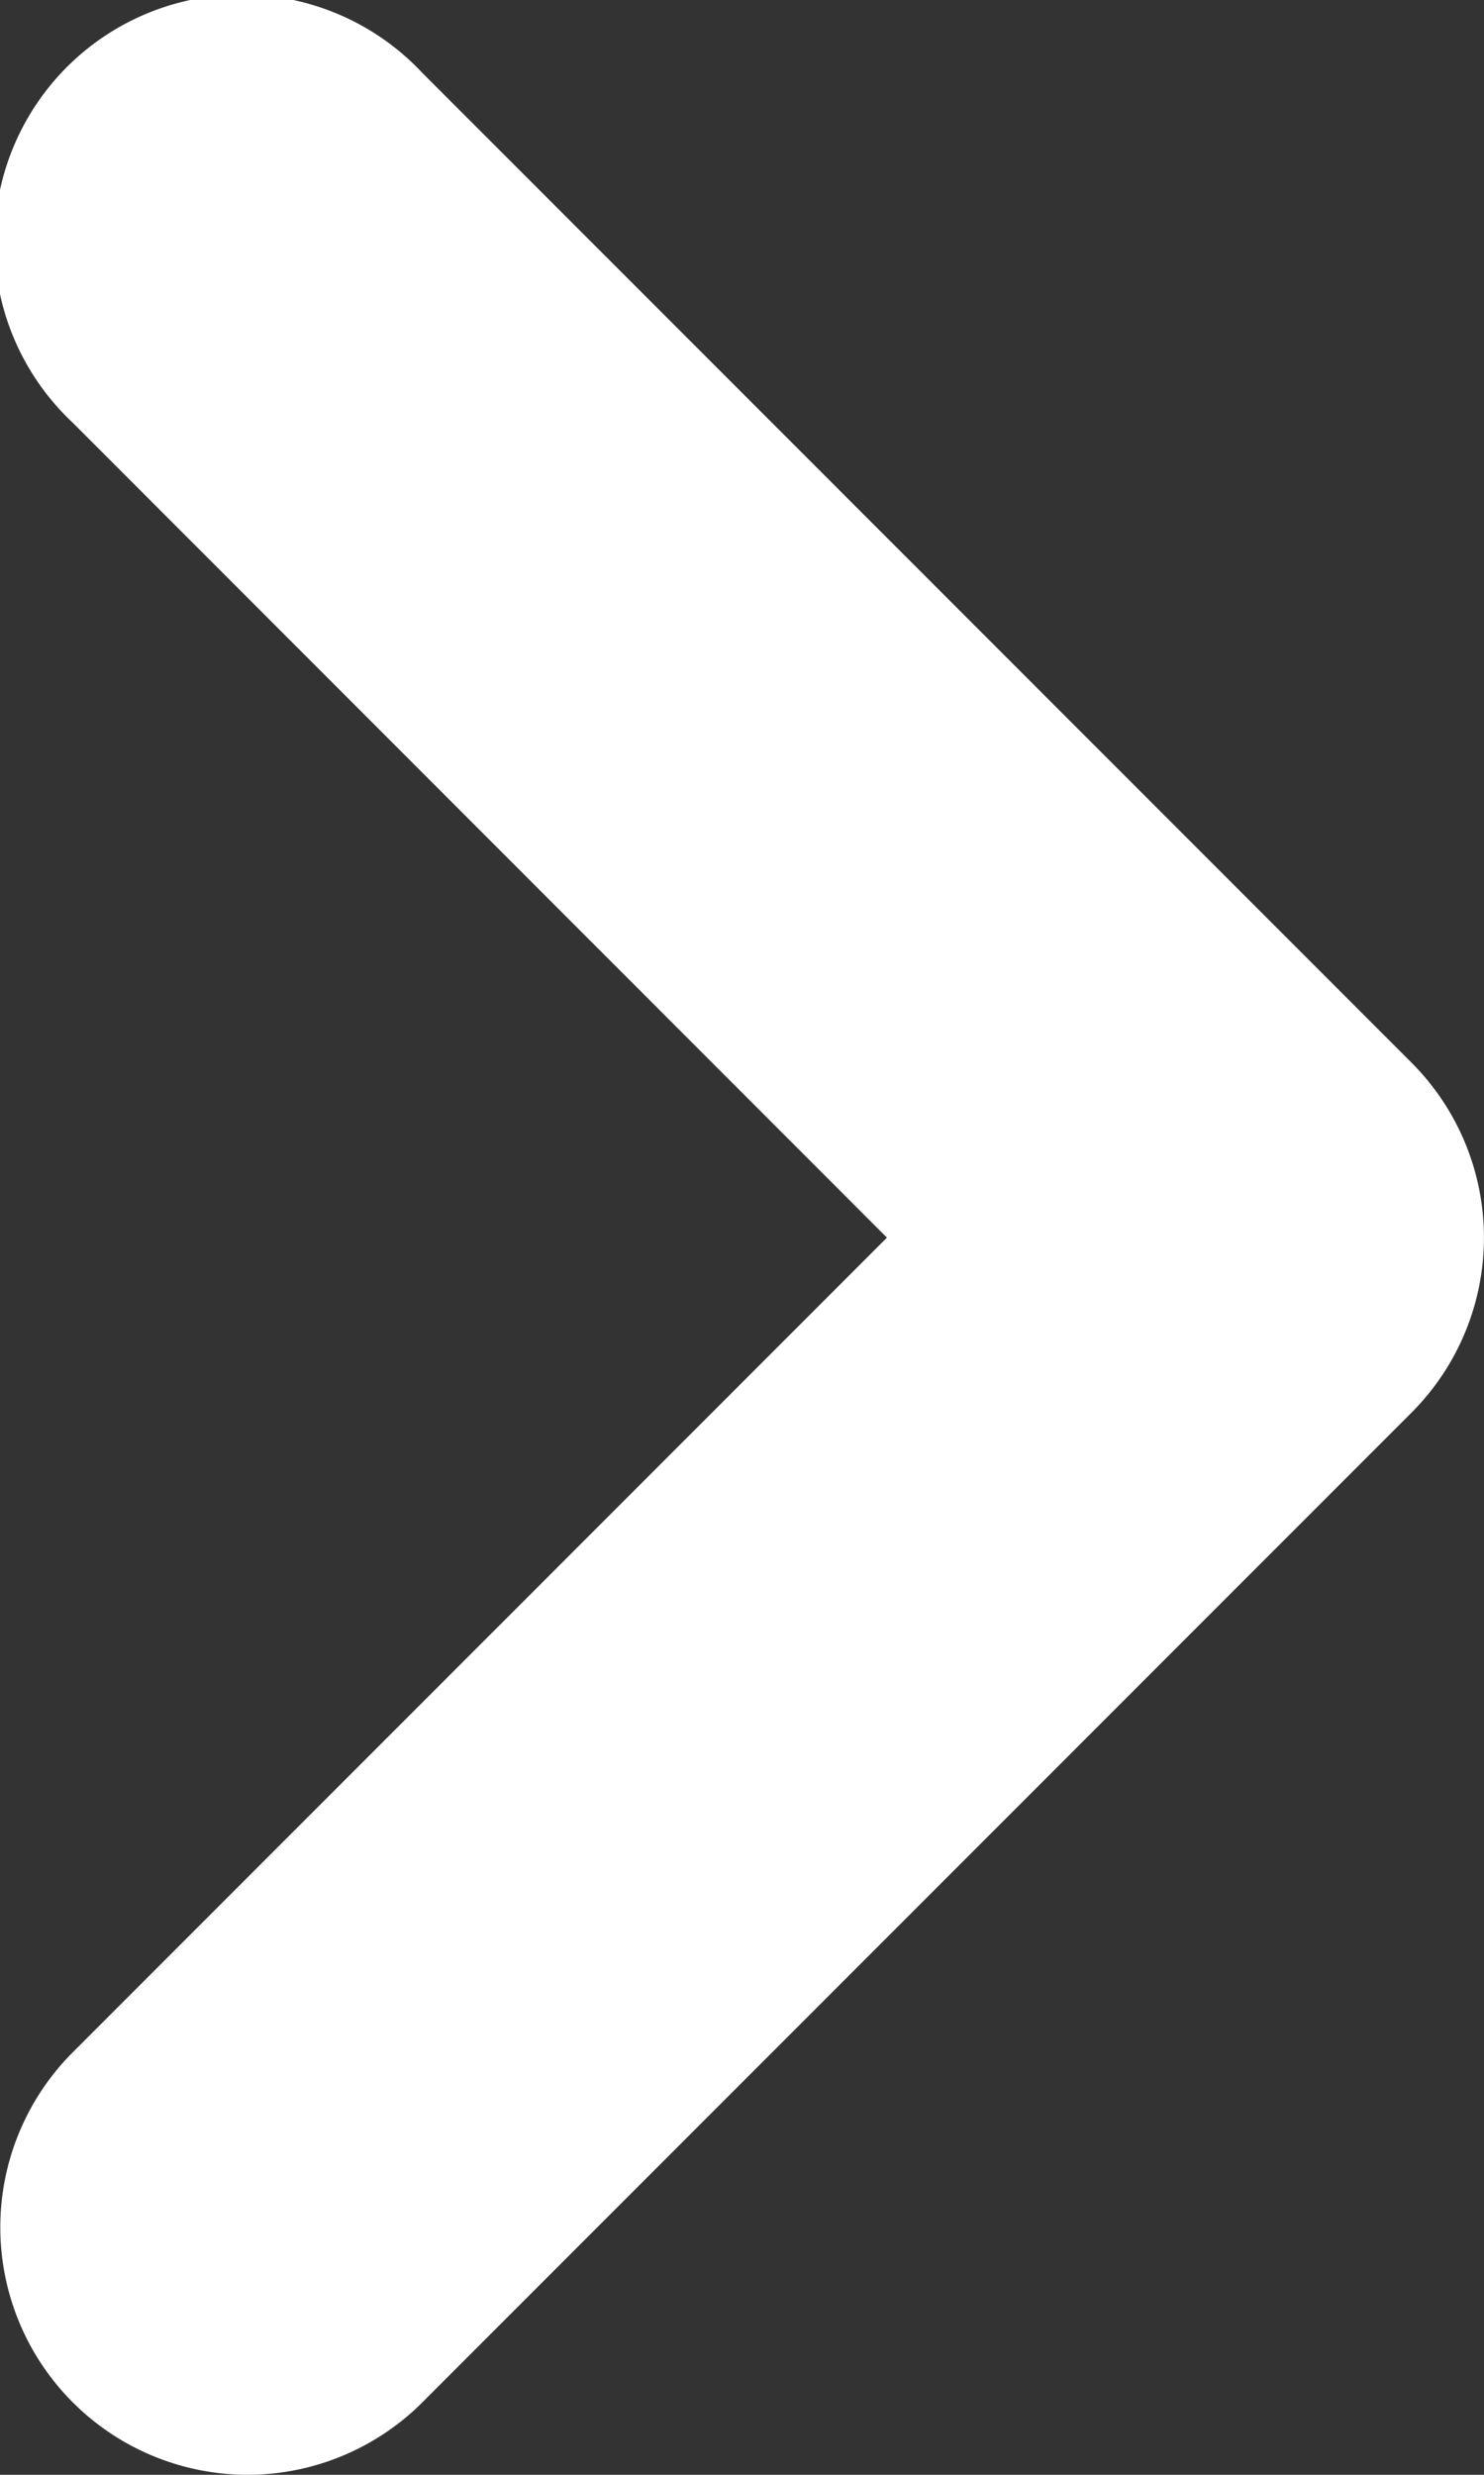
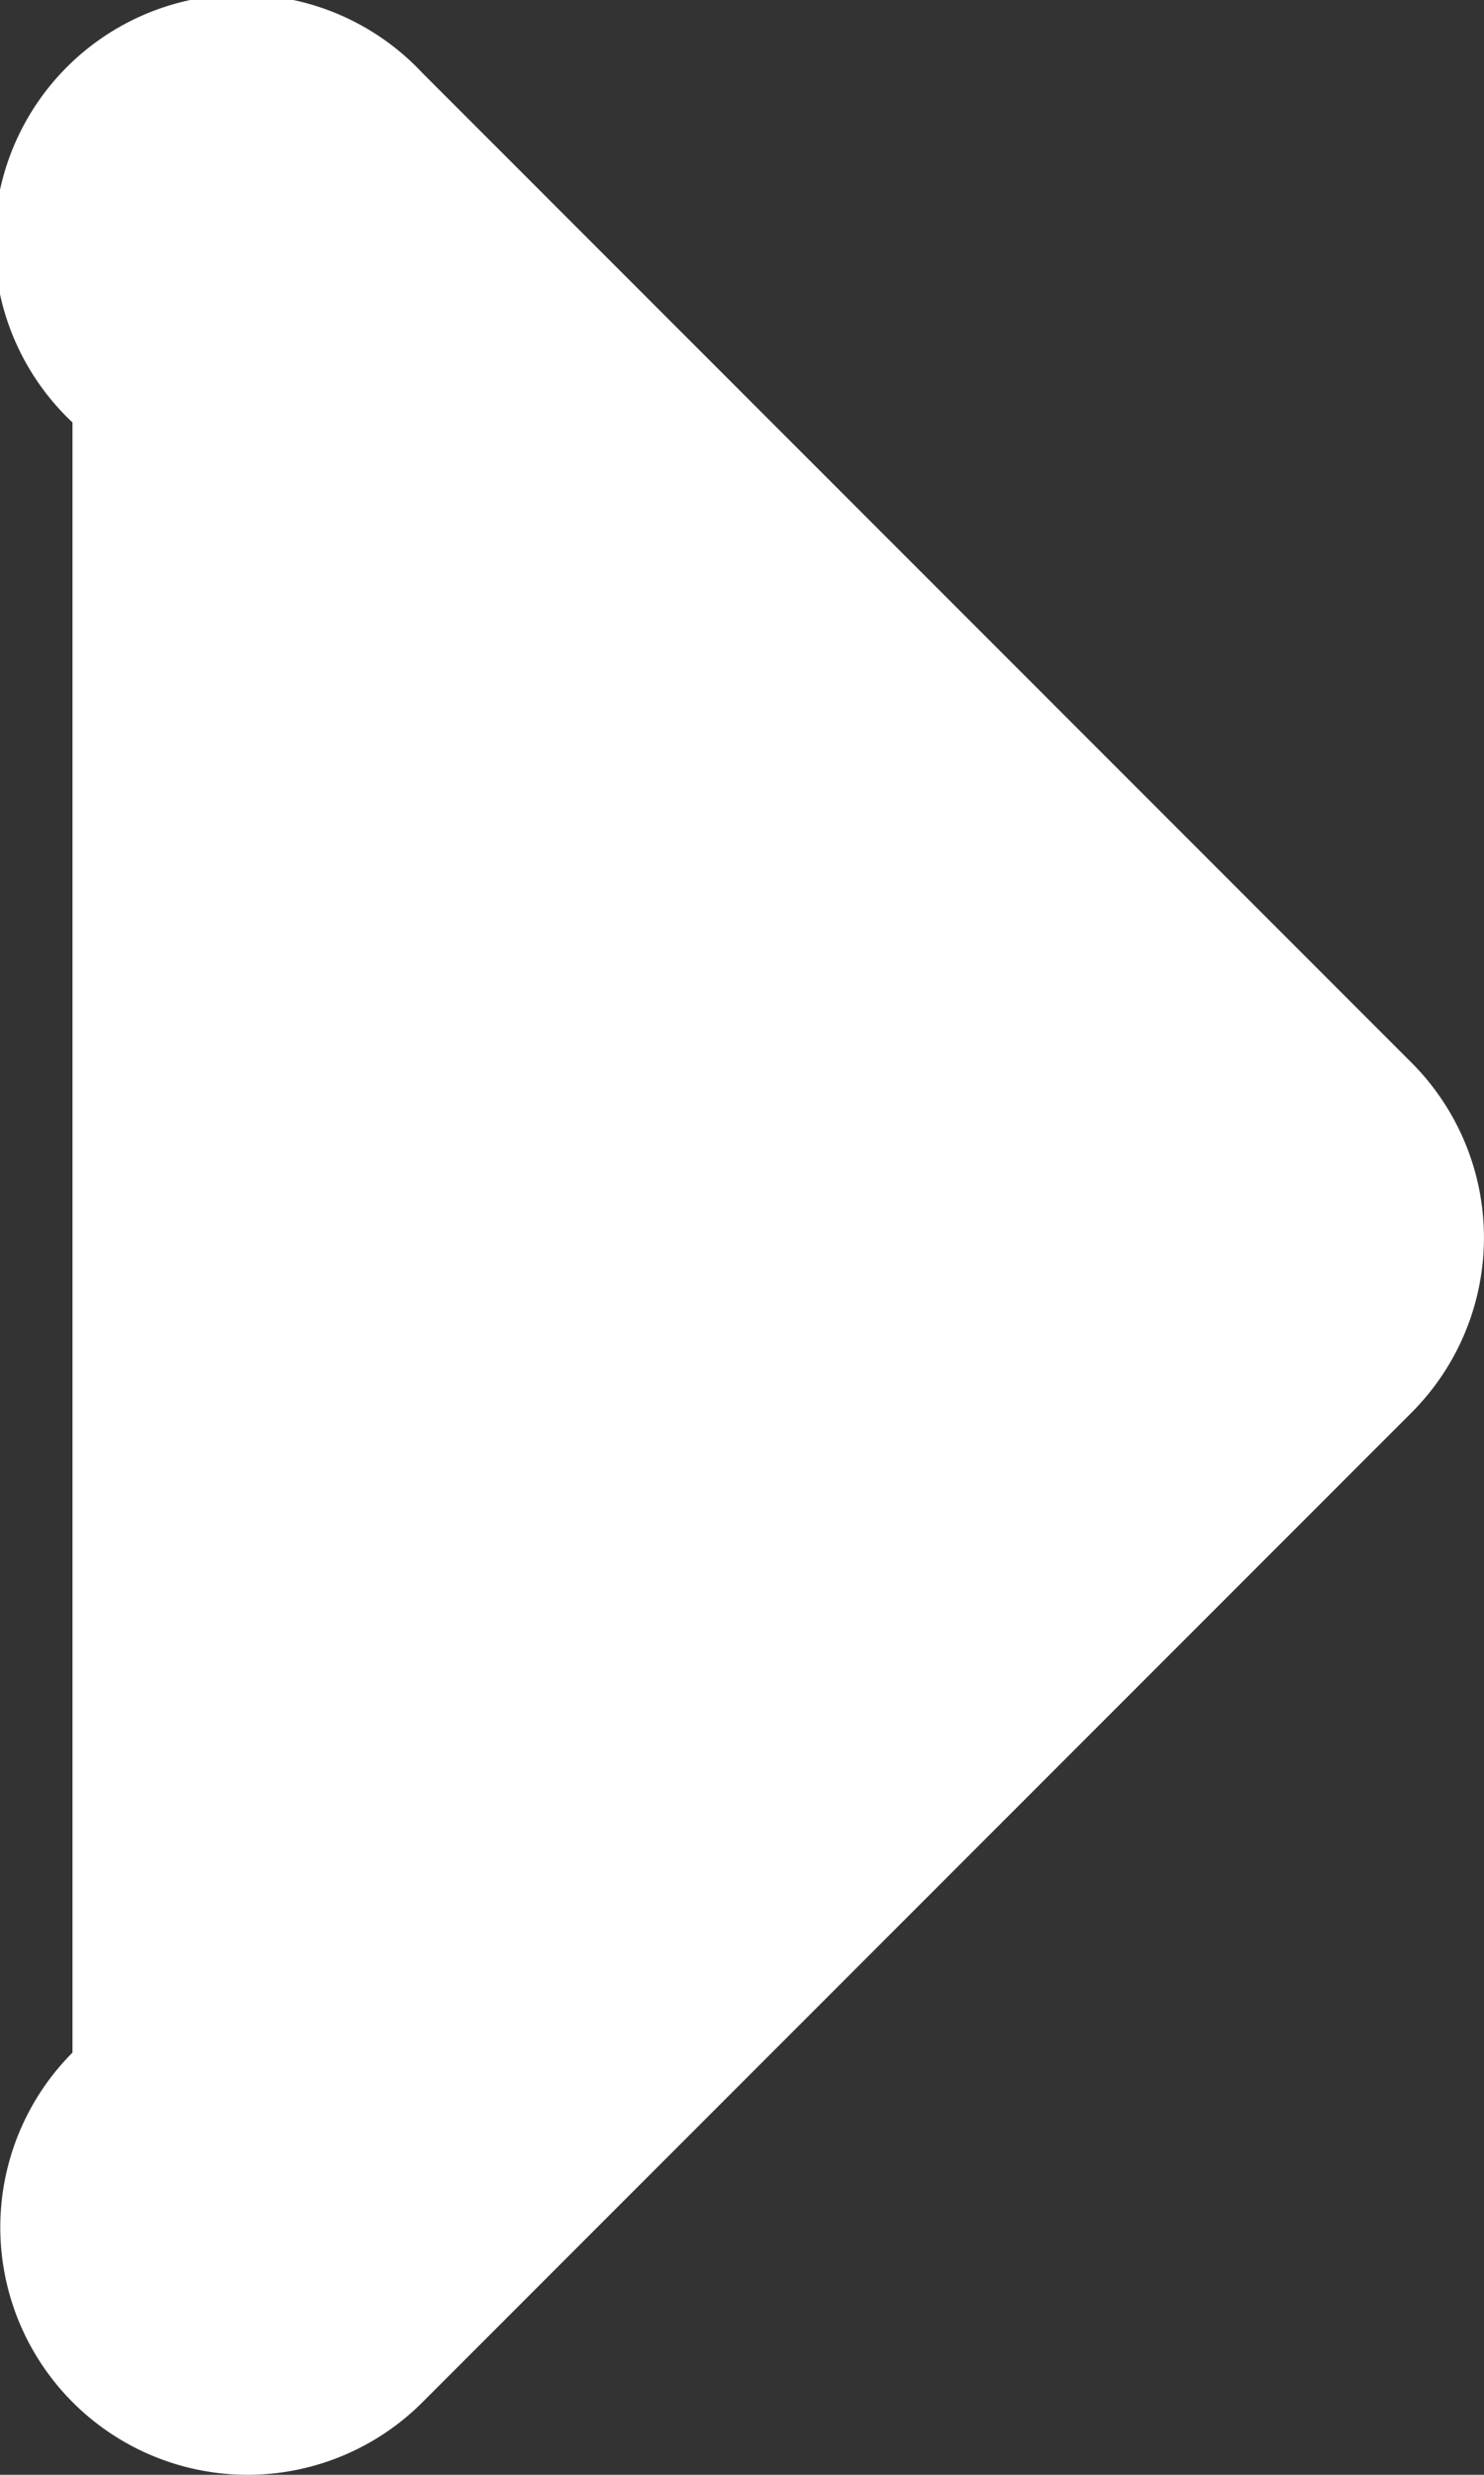
<svg xmlns="http://www.w3.org/2000/svg" viewBox="0 0 6 10">
  <rect x="0" y="0" width="6" height="10" fill="#333333" stroke="none" />
-   <path id="パス_155261" data-name="パス 155261" d="M11,13.706A1,1,0,0,1,10.293,12l3.293-3.293L10.293,5.413A1,1,0,1,1,11.707,4l4,4a1,1,0,0,1,0,1.414l-4,4A1,1,0,0,1,11,13.706Z" transform="translate(-10 -3.706)" fill="#fff" />
+   <path id="パス_155261" data-name="パス 155261" d="M11,13.706A1,1,0,0,1,10.293,12L10.293,5.413A1,1,0,1,1,11.707,4l4,4a1,1,0,0,1,0,1.414l-4,4A1,1,0,0,1,11,13.706Z" transform="translate(-10 -3.706)" fill="#fff" />
</svg>